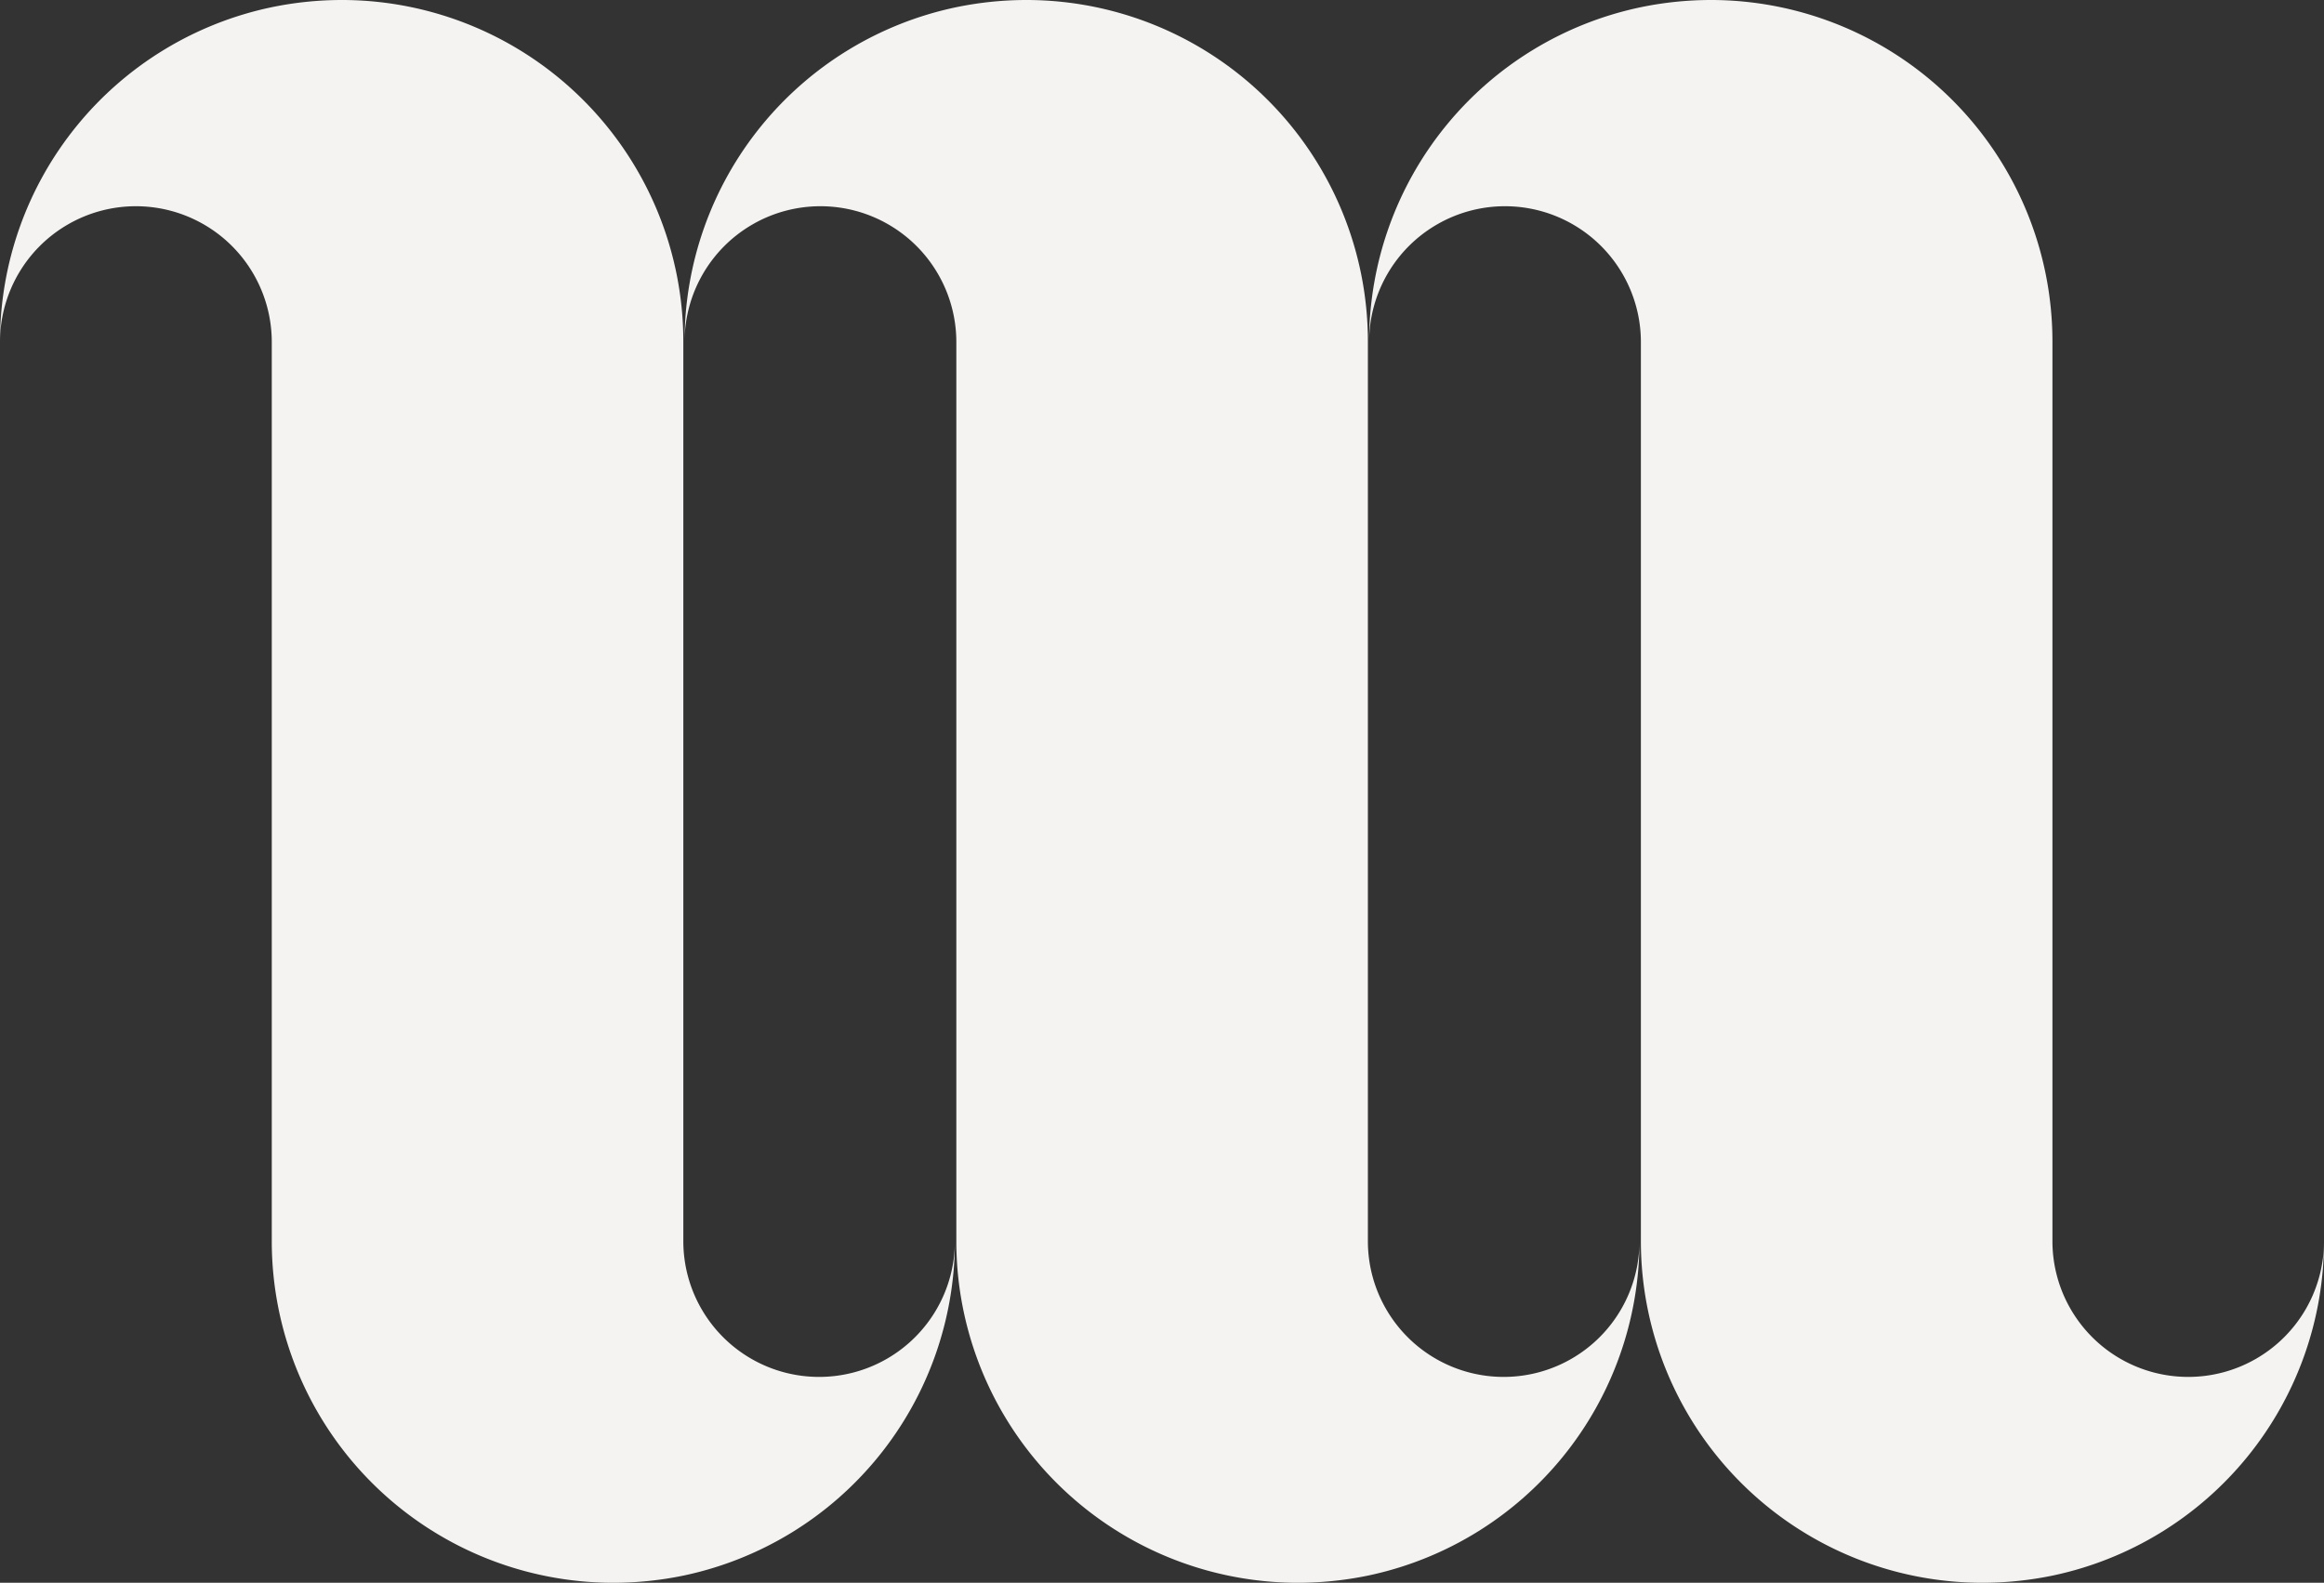
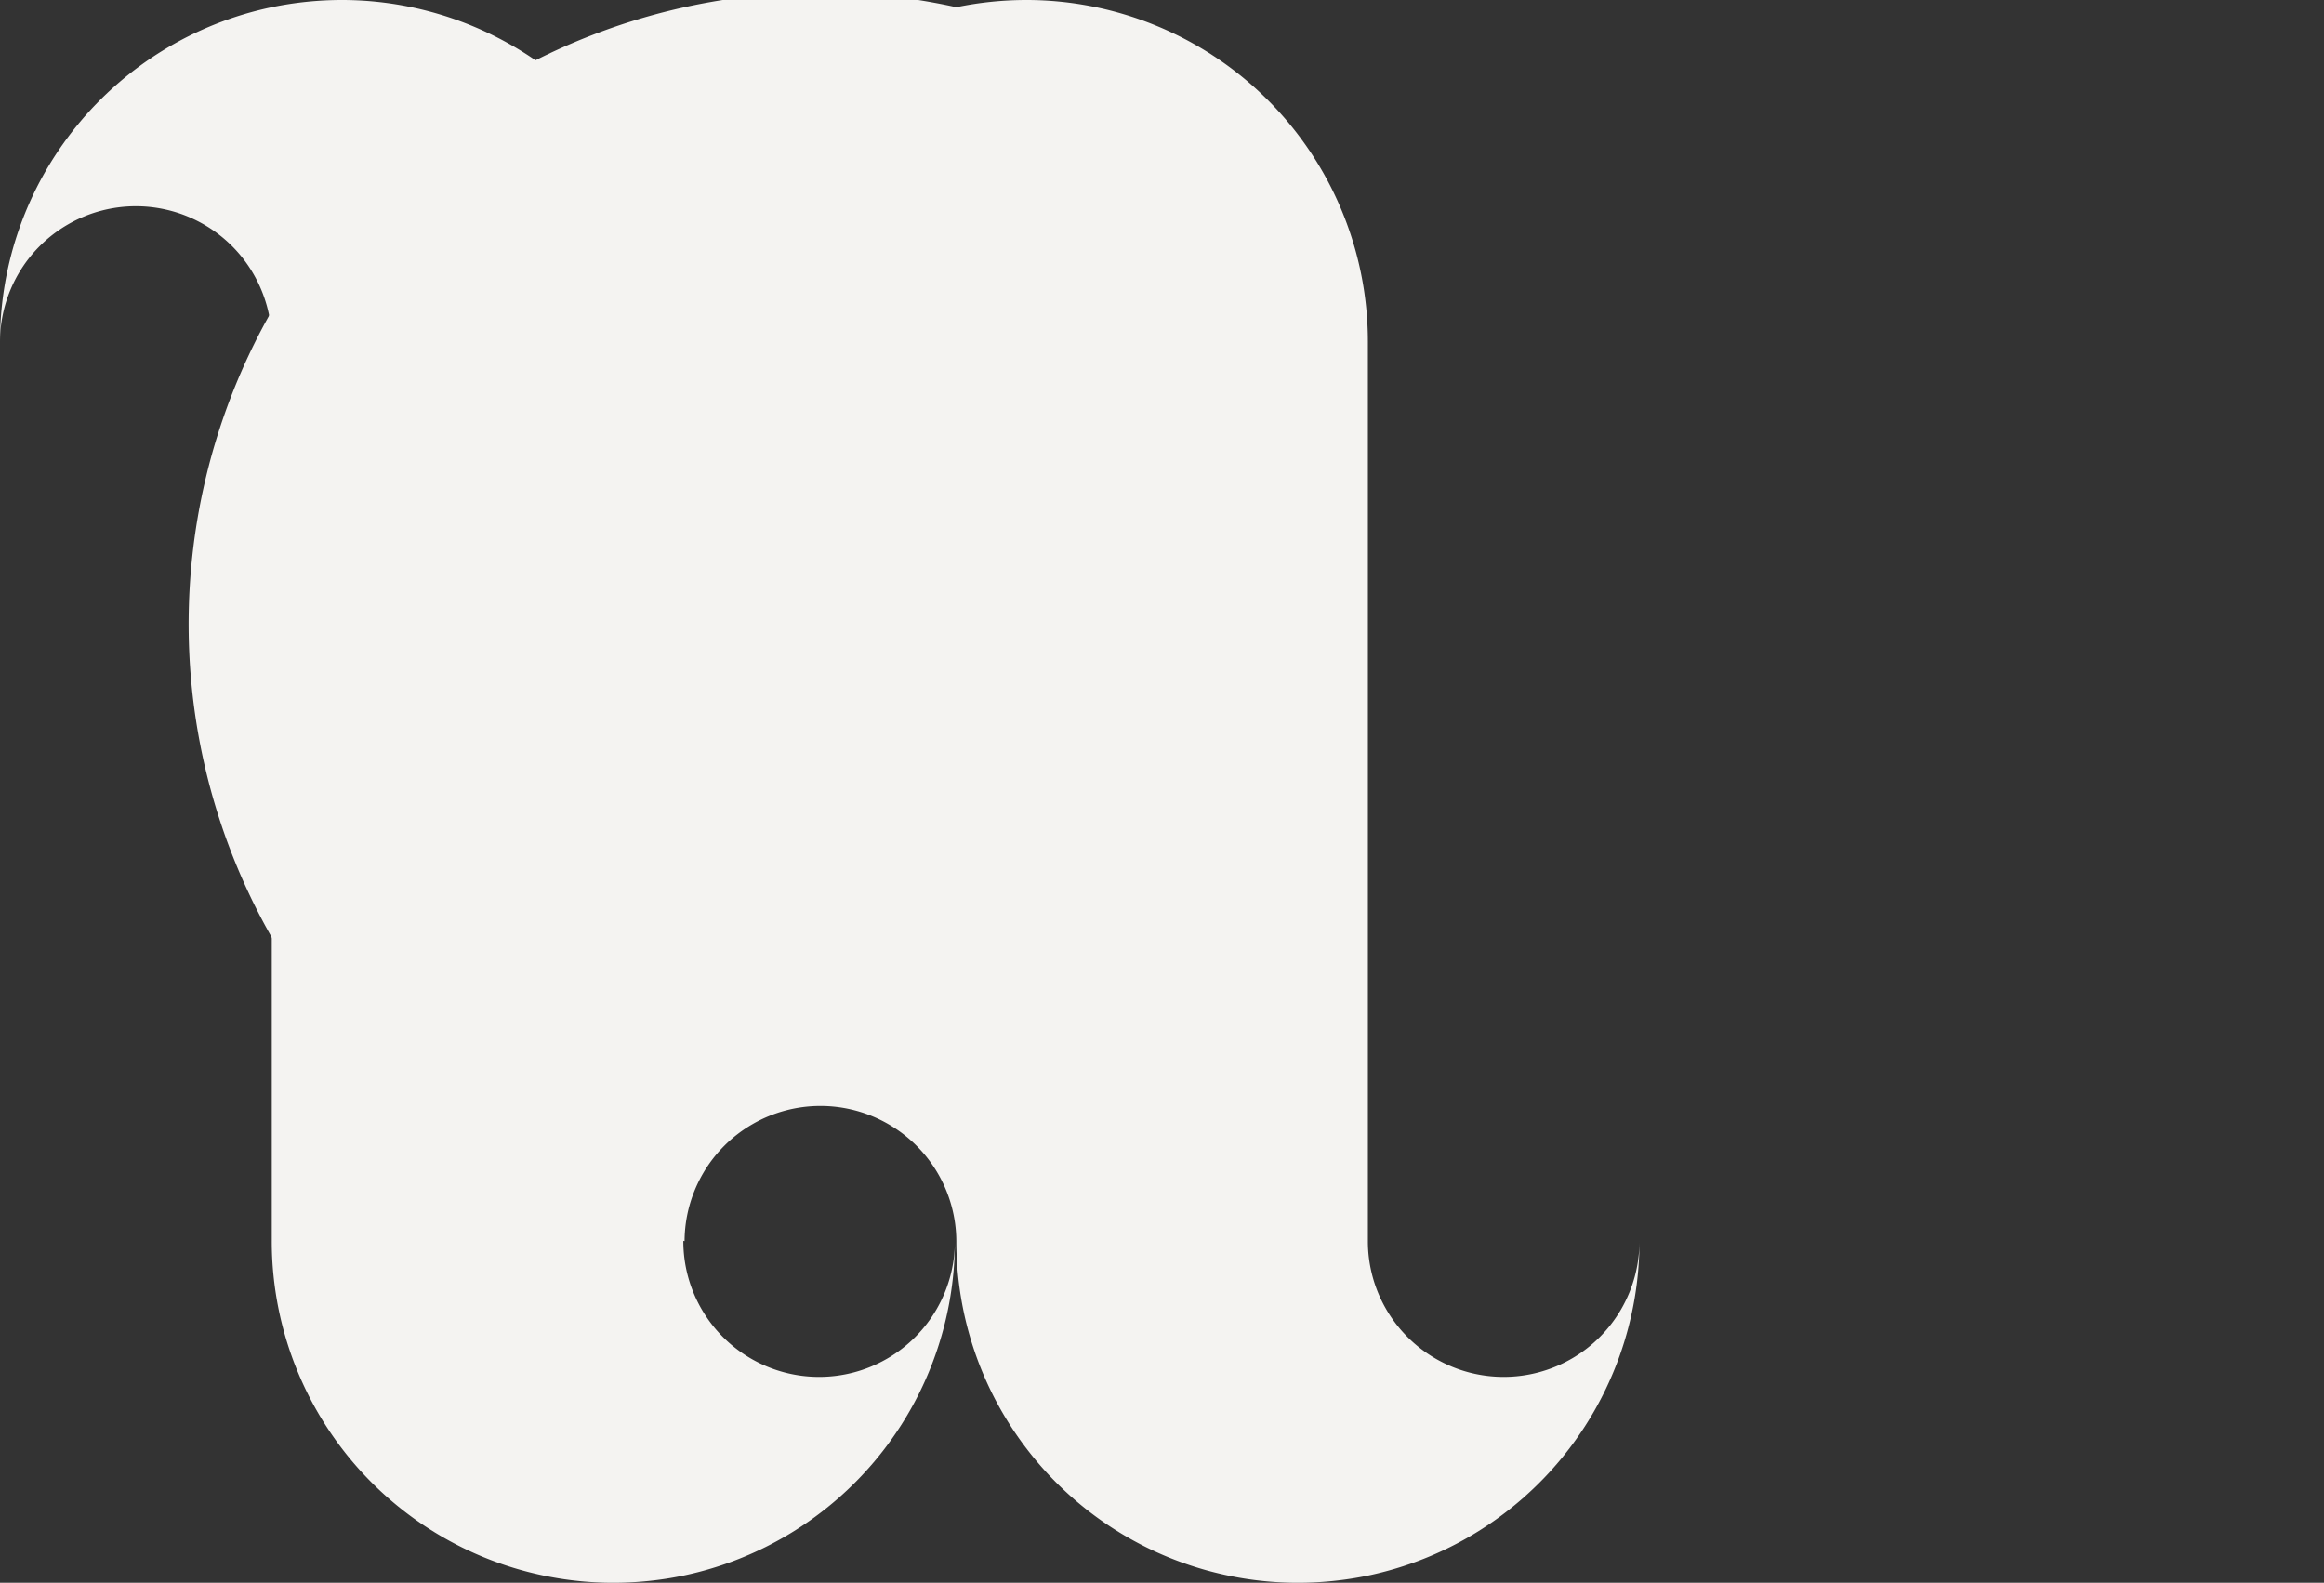
<svg xmlns="http://www.w3.org/2000/svg" width="672.719" height="458.193" viewBox="0 0 672.719 458.193">
  <rect x="0" y="0" width="672.719" height="458.193" fill="#333333" stroke="none" />
  <g id="Group_49938" data-name="Group 49938" transform="translate(-154.53 -12291)">
    <path id="Path_21955" data-name="Path 21955" d="M527.566,359.293a98.937,98.937,0,0,1-78.608,96.825,100.676,100.676,0,0,1-20.292,2.075,98.894,98.894,0,0,1-98.838-98.9V98.838a39.335,39.335,0,0,0-78.669,0A98.924,98.924,0,0,1,329.828,2.081,100.527,100.527,0,0,1,350.059,0a98.894,98.894,0,0,1,98.9,98.838V359.293a39.3,39.3,0,0,0,78.608,0" transform="translate(-96.629 12291)" fill="#f4f3f1" />
-     <path id="Path_21956" data-name="Path 21956" d="M563.094,359.293a98.936,98.936,0,0,1-78.608,96.825,100.679,100.679,0,0,1-20.292,2.075,98.894,98.894,0,0,1-98.838-98.9V98.838a39.335,39.335,0,0,0-78.669,0A98.923,98.923,0,0,1,365.356,2.081,100.527,100.527,0,0,1,385.587,0a98.894,98.894,0,0,1,98.9,98.838V359.293a39.3,39.3,0,0,0,78.608,0" transform="translate(65.999 12291)" fill="#f4f3f1" />
-     <path id="Path_21957" data-name="Path 21957" d="M598.622,359.293a98.937,98.937,0,0,1-78.608,96.825,100.717,100.717,0,0,1-20.292,2.075,98.894,98.894,0,0,1-98.838-98.9V98.838a39.335,39.335,0,0,0-78.669,0A98.924,98.924,0,0,1,400.884,2.081,100.474,100.474,0,0,1,421.109,0a98.9,98.9,0,0,1,98.905,98.838V359.293a39.3,39.3,0,0,0,78.608,0" transform="translate(228.627 12291)" fill="#f4f3f1" />
+     <path id="Path_21956" data-name="Path 21956" d="M563.094,359.293a98.936,98.936,0,0,1-78.608,96.825,100.679,100.679,0,0,1-20.292,2.075,98.894,98.894,0,0,1-98.838-98.9a39.335,39.335,0,0,0-78.669,0A98.923,98.923,0,0,1,365.356,2.081,100.527,100.527,0,0,1,385.587,0a98.894,98.894,0,0,1,98.9,98.838V359.293a39.3,39.3,0,0,0,78.608,0" transform="translate(65.999 12291)" fill="#f4f3f1" />
  </g>
</svg>